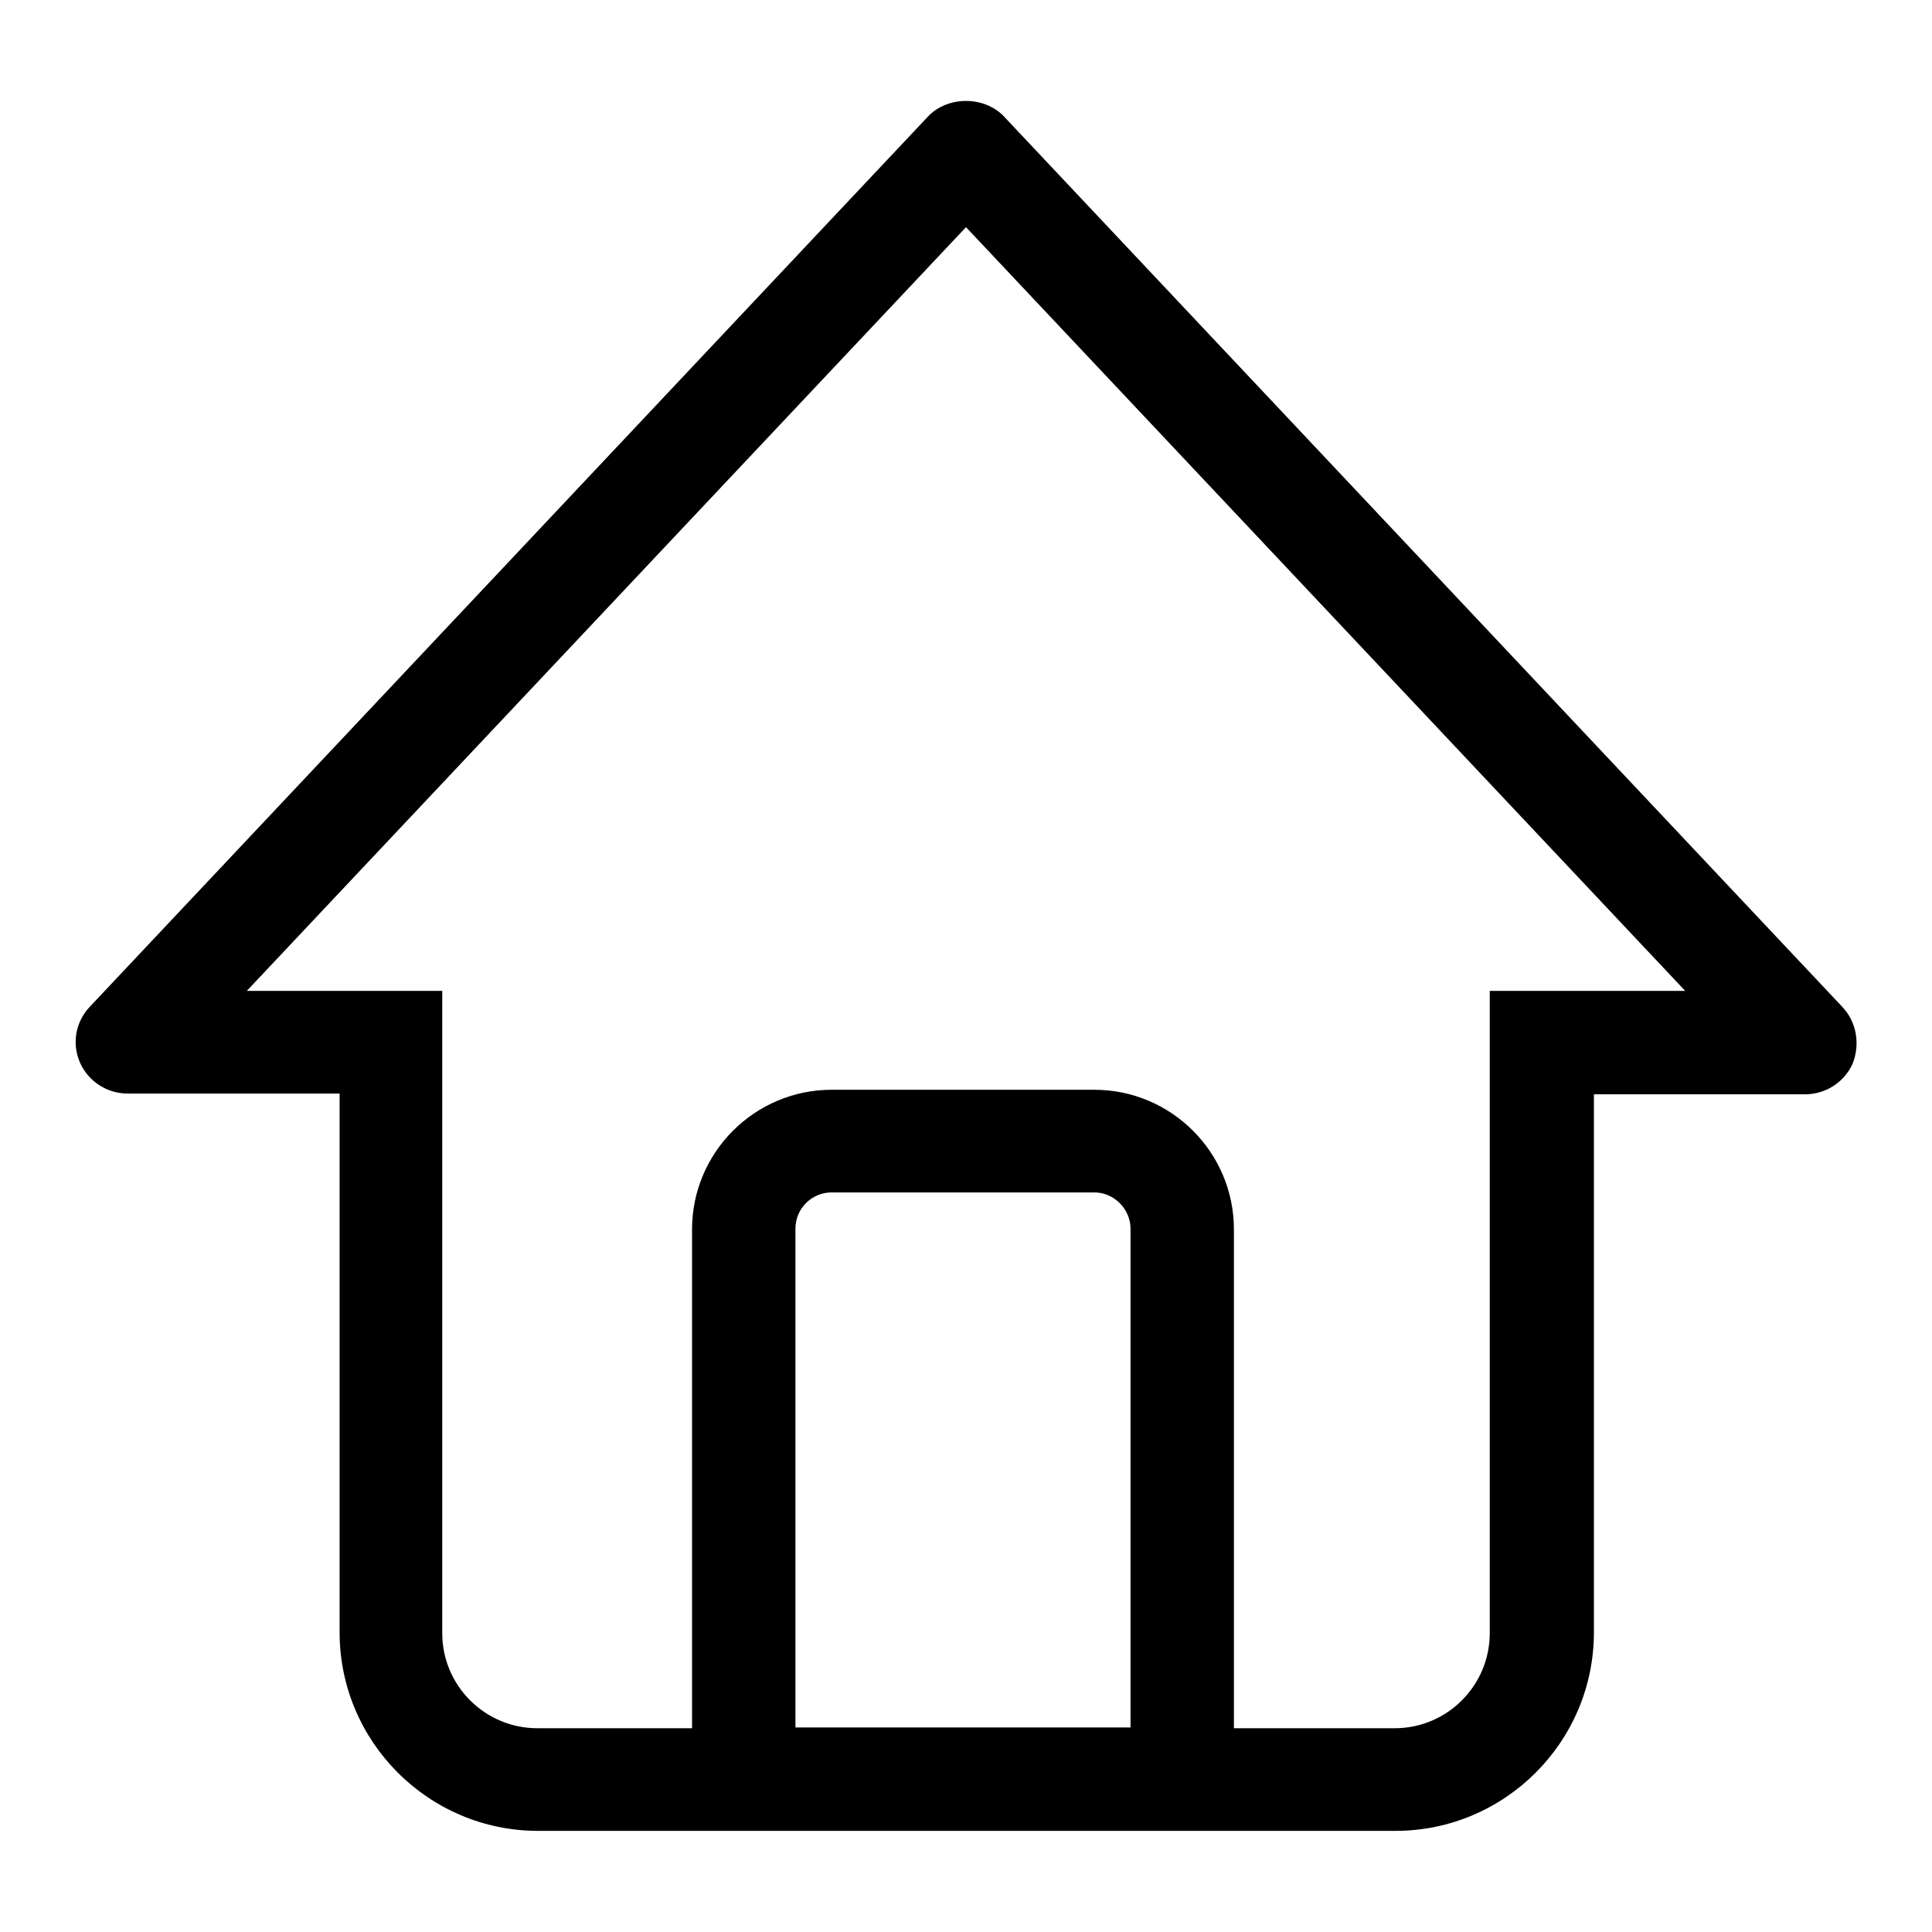
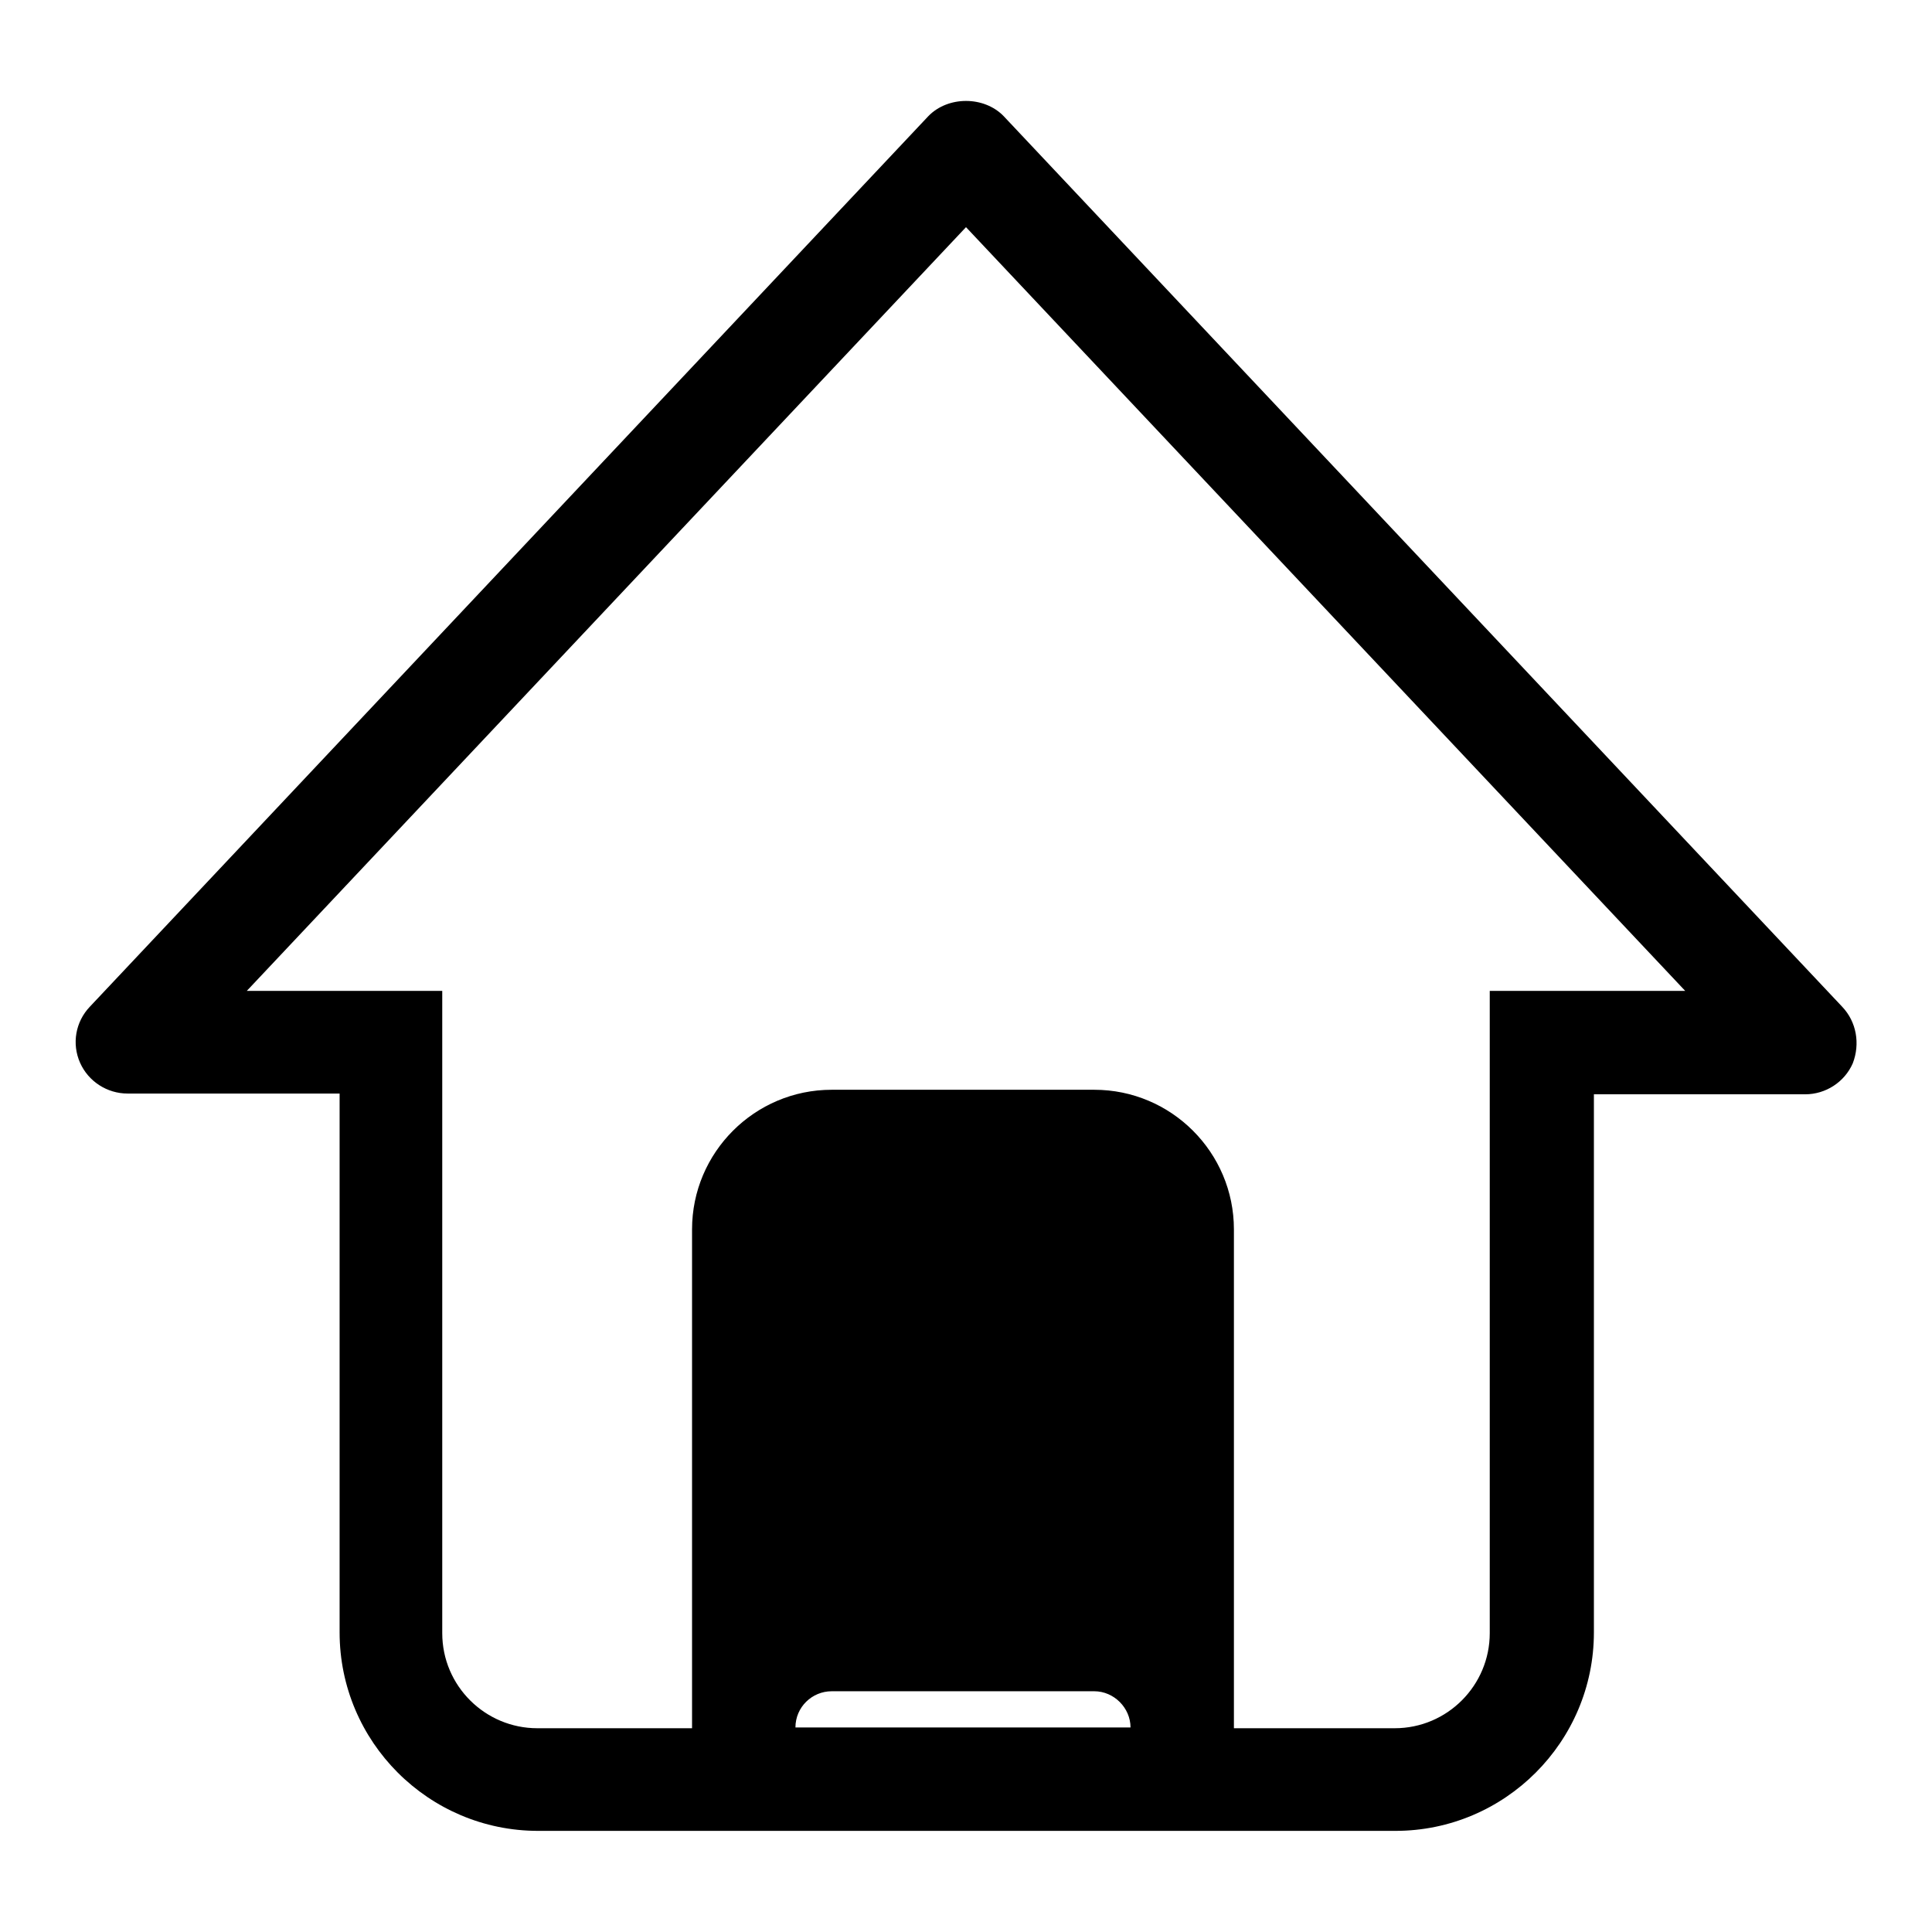
<svg xmlns="http://www.w3.org/2000/svg" version="1.1" x="0px" y="0px" viewBox="0 0 256 256" enable-background="new 0 0 256 256" xml:space="preserve">
  <g>
-     <path fill="#000000" d="M244.1,133.4L133,15.4c-2.6-2.7-7.4-2.7-10,0l-111.1,118c-1.9,2-2.4,4.9-1.3,7.4c1.1,2.5,3.6,4.1,6.3,4.1 h28.1v71.4c0,14.5,11.8,26.3,26.3,26.3h113.6c14.5,0,26.3-11.8,26.3-26.3V145h28c2.7,0,5.2-1.6,6.3-4.1 C246.5,138.3,246,135.4,244.1,133.4z M149.8,228.9h-44.4v-66.1c0-2.7,2.2-4.8,4.8-4.8H145c2.6,0,4.8,2.2,4.8,4.8V228.9z  M211.1,131.3L211.1,131.3l-13.7,0v85.1c0,6.9-5.6,12.6-12.6,12.6h-21.3v-66.1c0-10.2-8.3-18.5-18.5-18.5h-34.8 c-10.2,0-18.5,8.3-18.5,18.5v66.1H71.2c-6.9,0-12.6-5.6-12.6-12.6v-85.1H44.9v0H32.7L128,30.1l95.3,101.2H211.1z" />
+     <path fill="#000000" d="M244.1,133.4L133,15.4c-2.6-2.7-7.4-2.7-10,0l-111.1,118c-1.9,2-2.4,4.9-1.3,7.4c1.1,2.5,3.6,4.1,6.3,4.1 h28.1v71.4c0,14.5,11.8,26.3,26.3,26.3h113.6c14.5,0,26.3-11.8,26.3-26.3V145h28c2.7,0,5.2-1.6,6.3-4.1 C246.5,138.3,246,135.4,244.1,133.4z M149.8,228.9h-44.4c0-2.7,2.2-4.8,4.8-4.8H145c2.6,0,4.8,2.2,4.8,4.8V228.9z  M211.1,131.3L211.1,131.3l-13.7,0v85.1c0,6.9-5.6,12.6-12.6,12.6h-21.3v-66.1c0-10.2-8.3-18.5-18.5-18.5h-34.8 c-10.2,0-18.5,8.3-18.5,18.5v66.1H71.2c-6.9,0-12.6-5.6-12.6-12.6v-85.1H44.9v0H32.7L128,30.1l95.3,101.2H211.1z" />
  </g>
</svg>